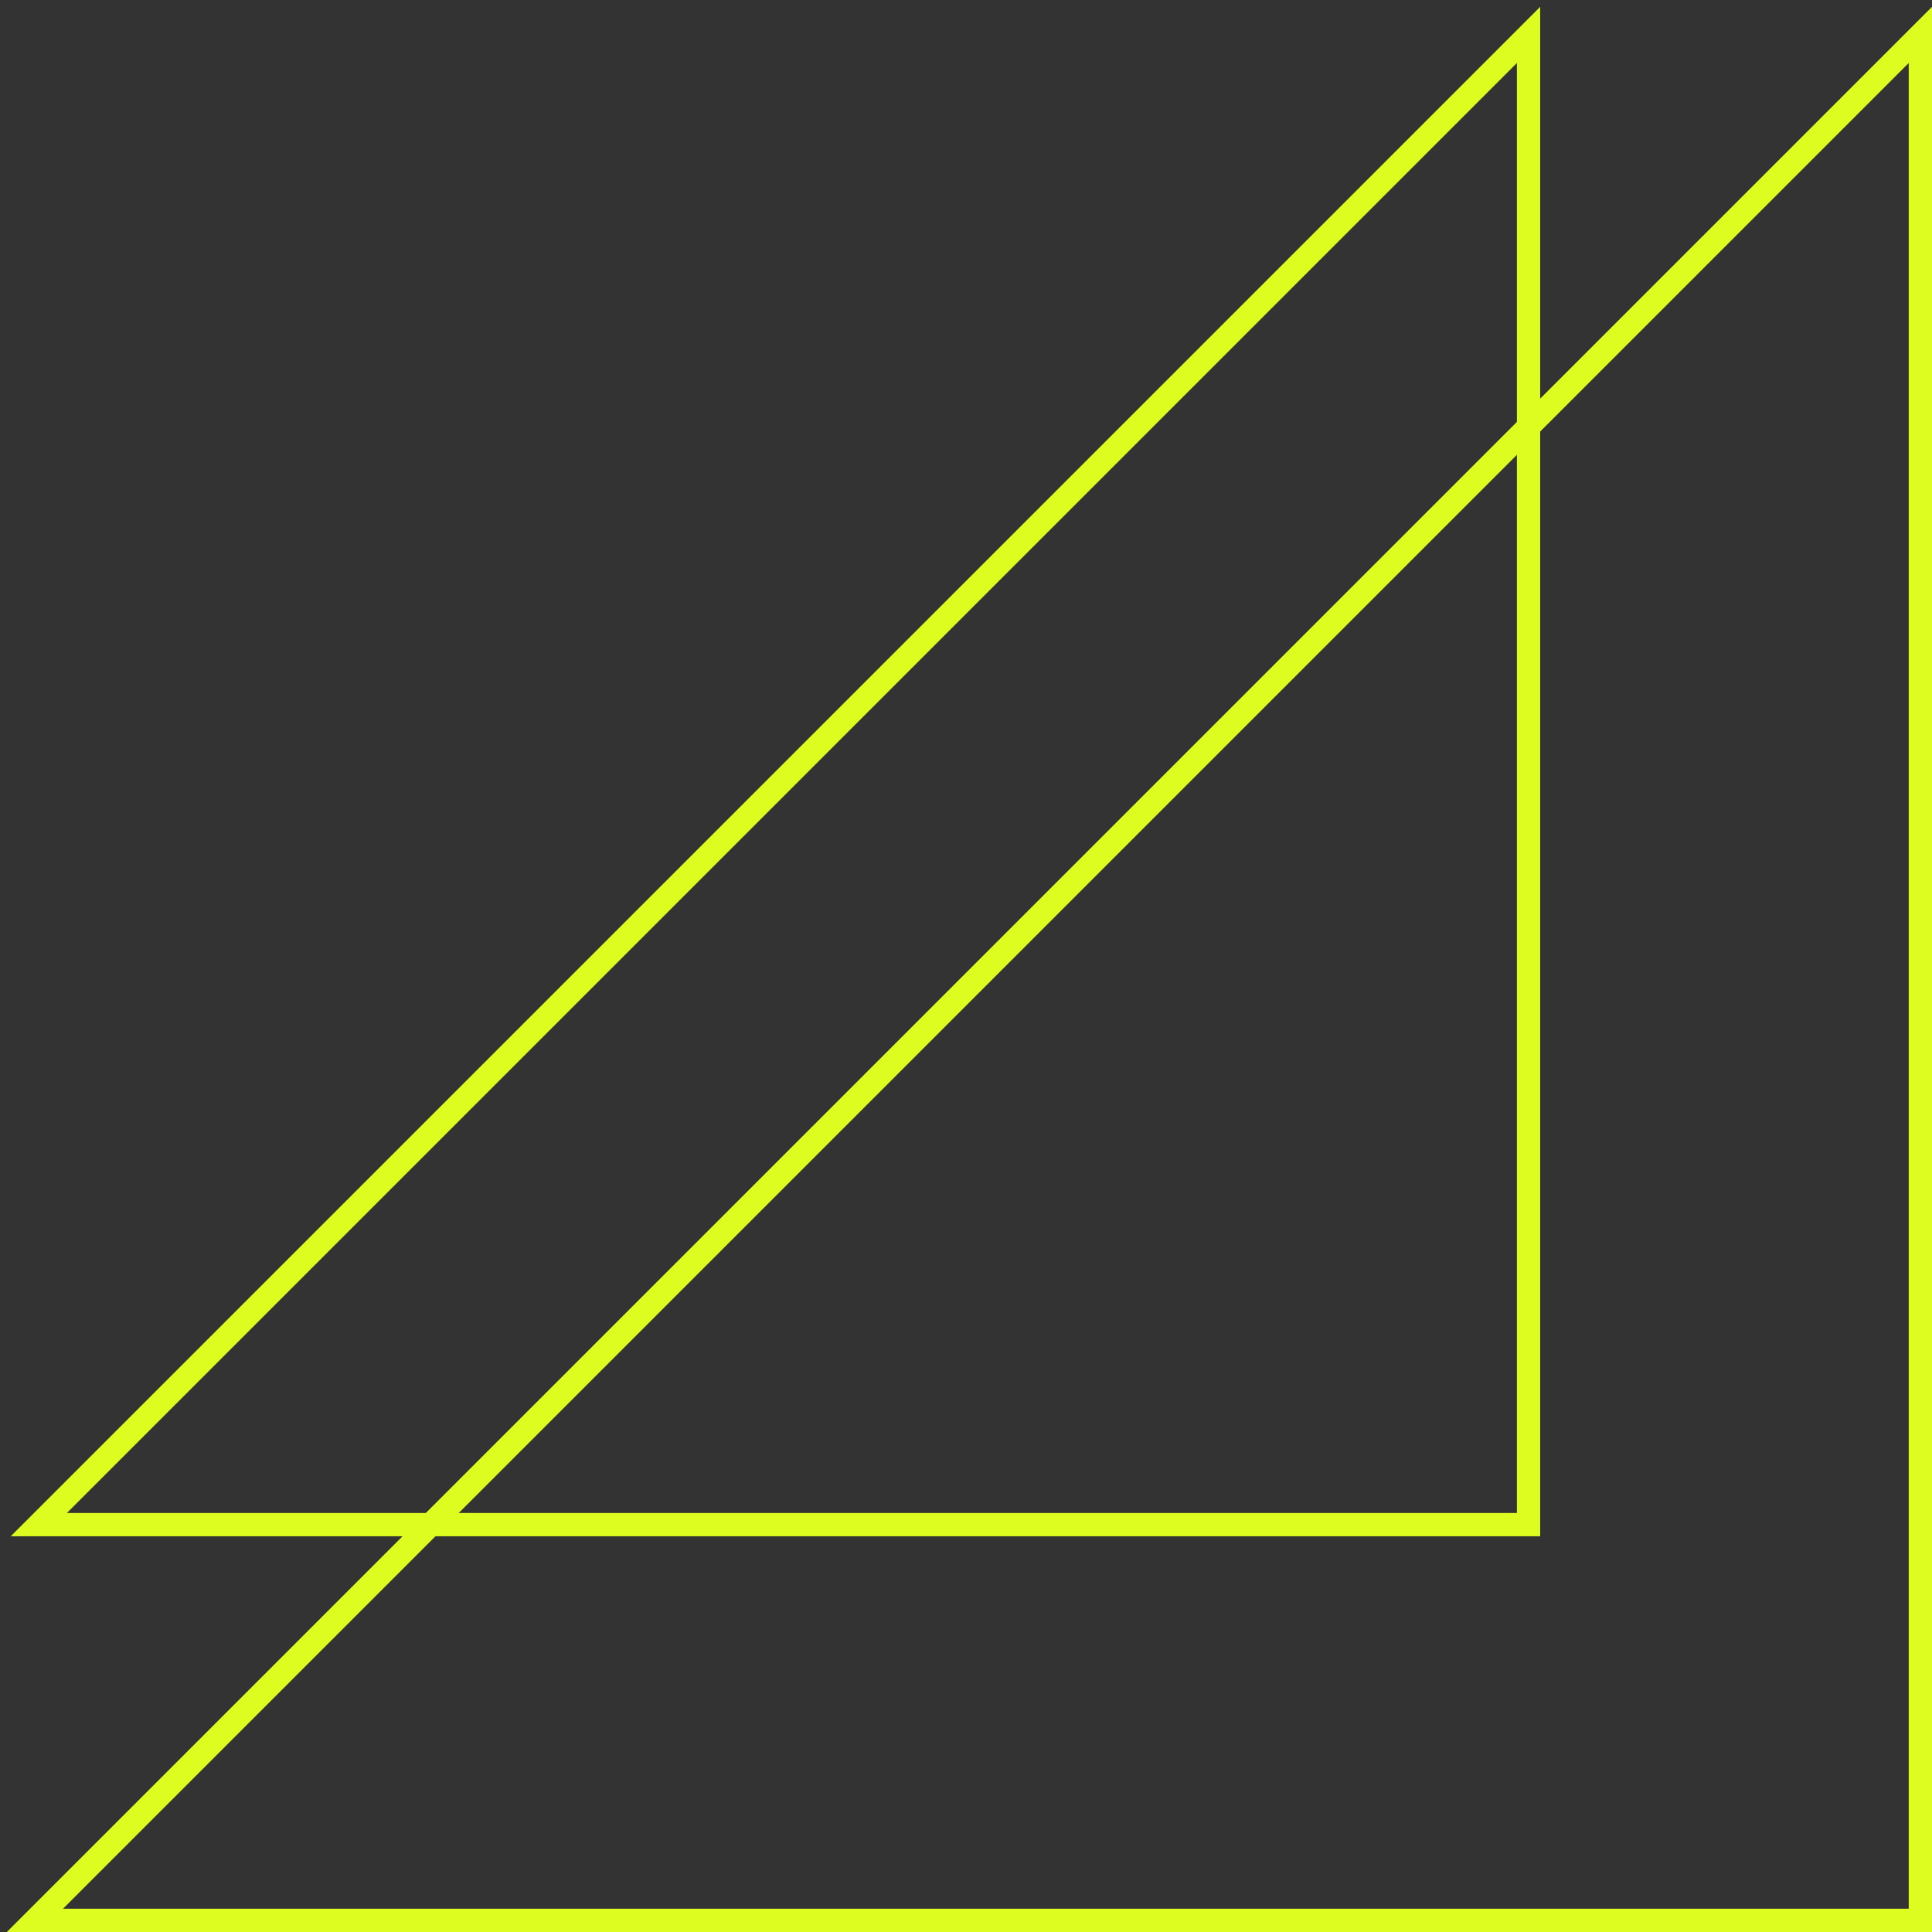
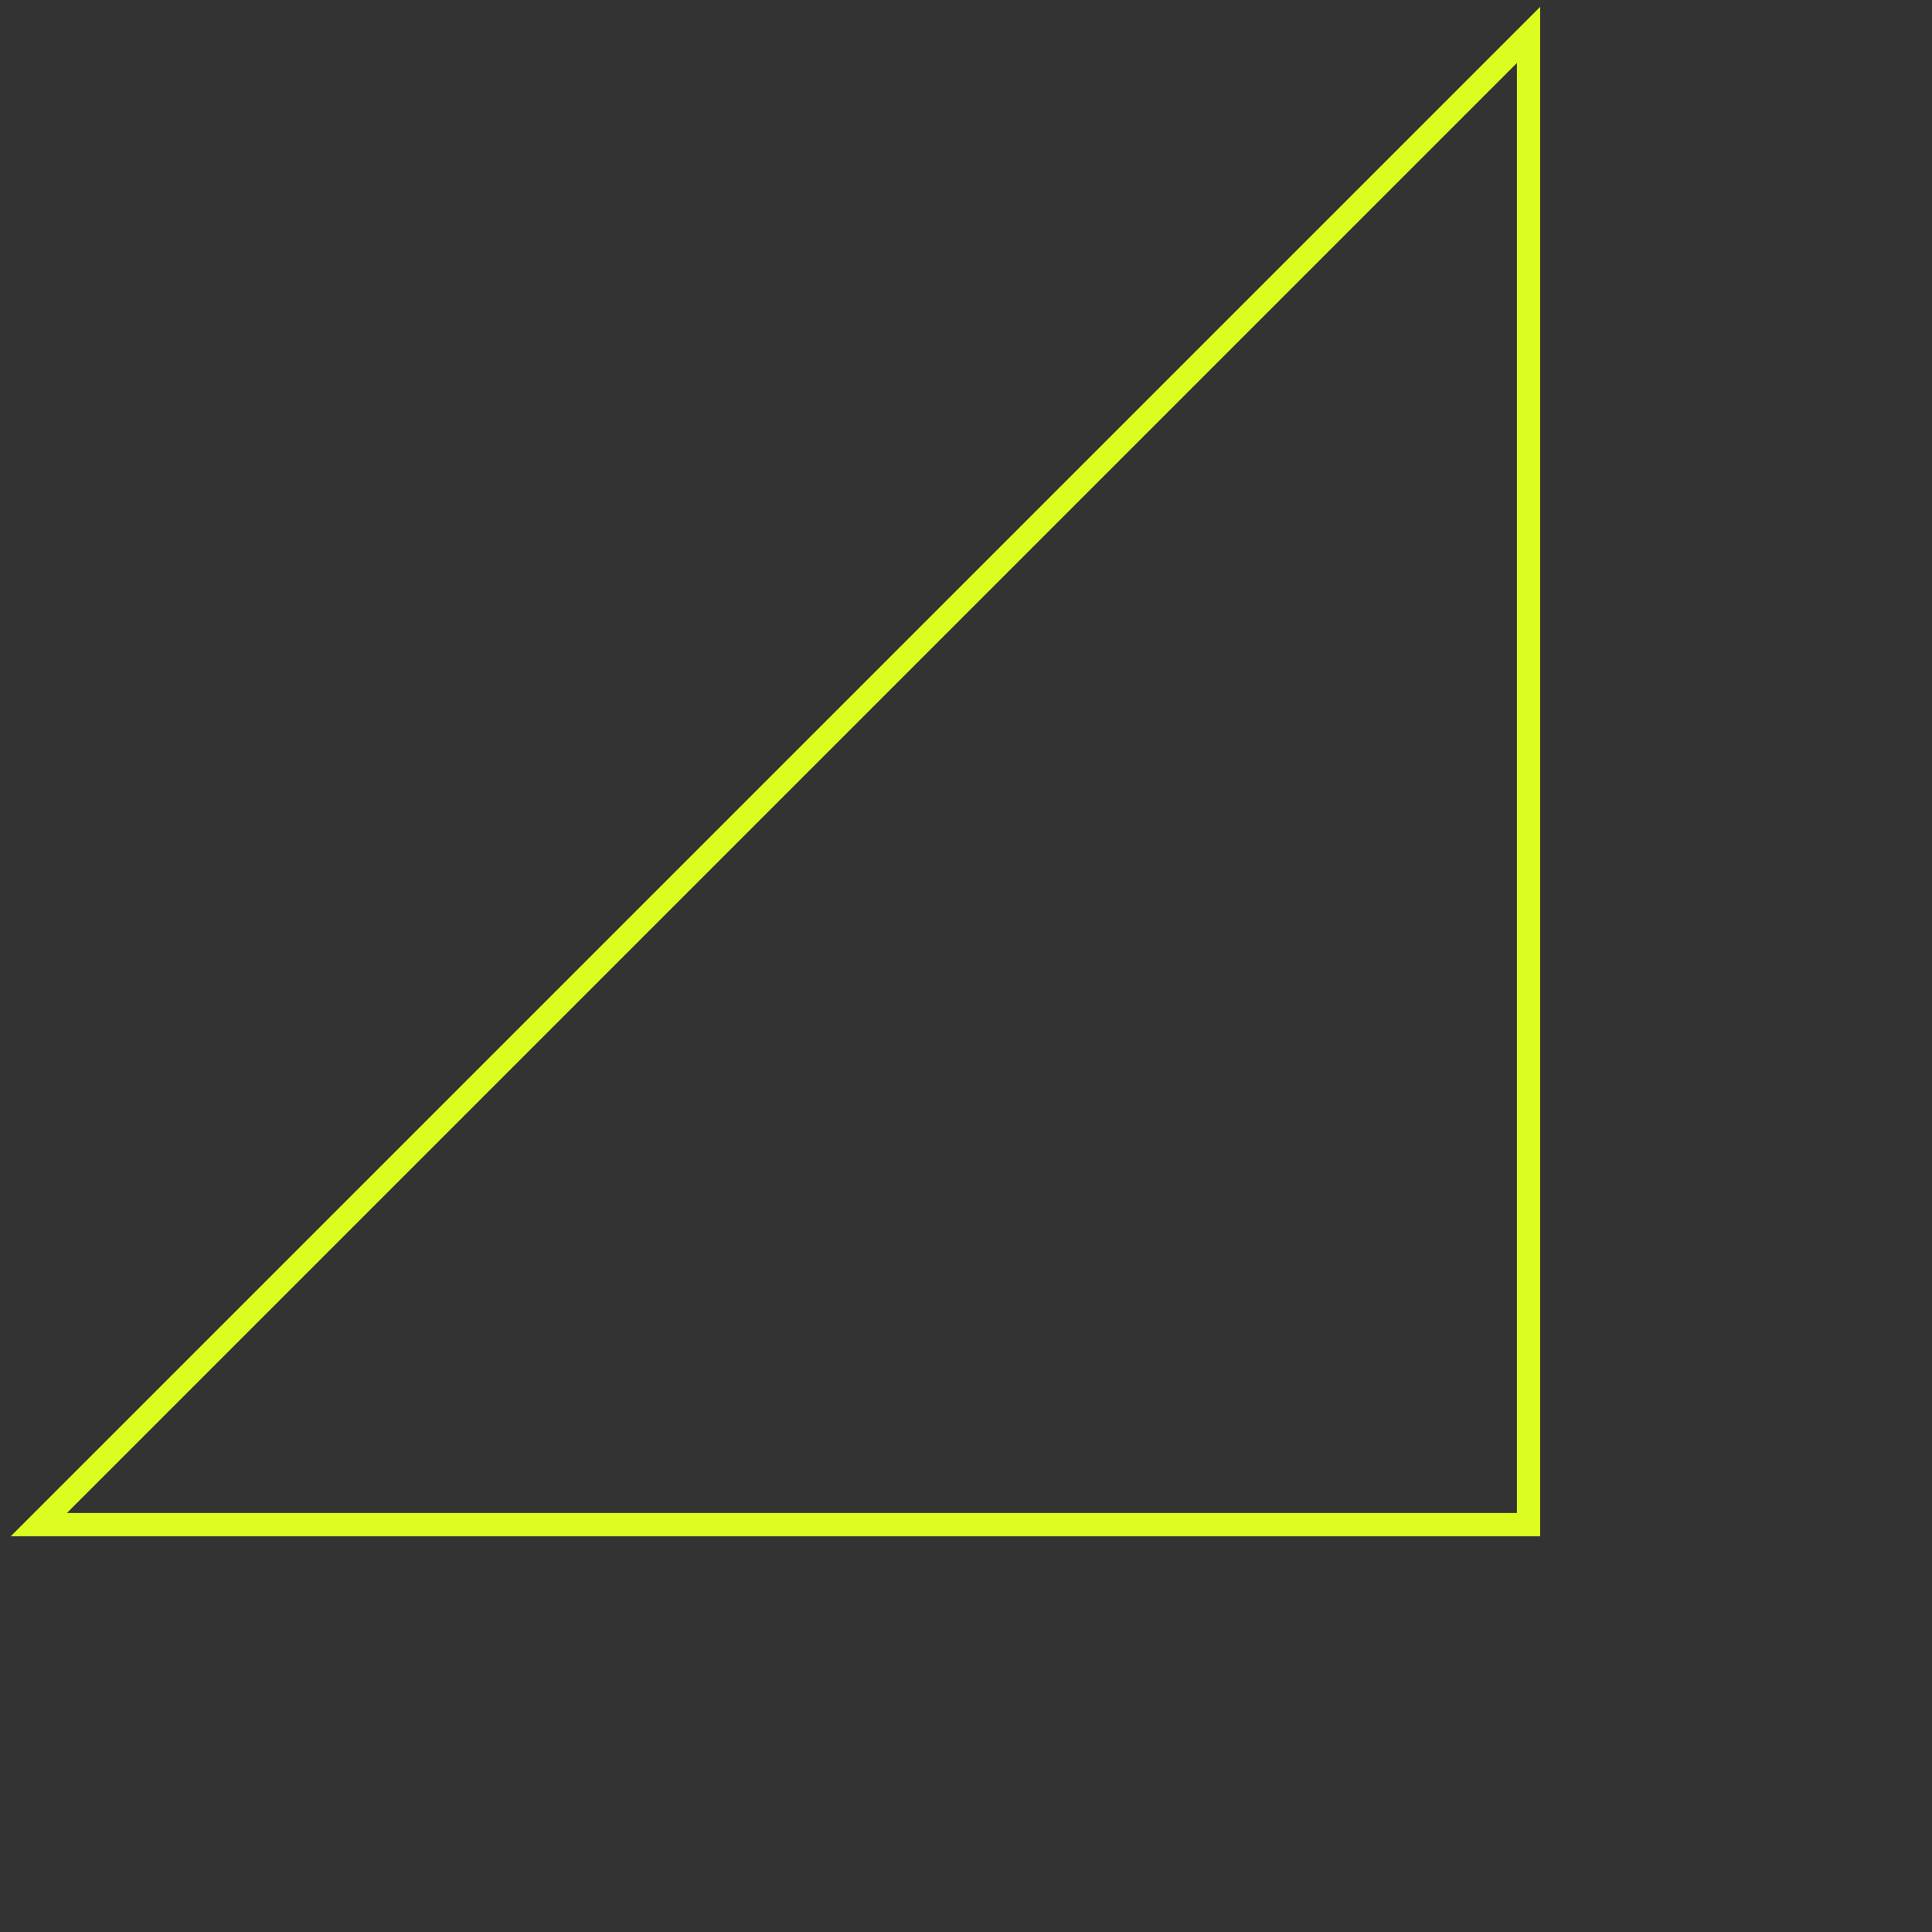
<svg xmlns="http://www.w3.org/2000/svg" width="166" height="166" viewBox="0 0 166 166" fill="none">
  <rect x="0" y="0" width="166" height="166" fill="#333333" stroke="none" />
  <g>
-     <path d="M165 165L3 165L165 3L165 165Z" stroke="#DDFC20" stroke-width="2" />
    <path d="M131.334 131L3.334 131L131.334 3L131.334 131Z" stroke="#DDFC20" stroke-width="2" />
  </g>
</svg>